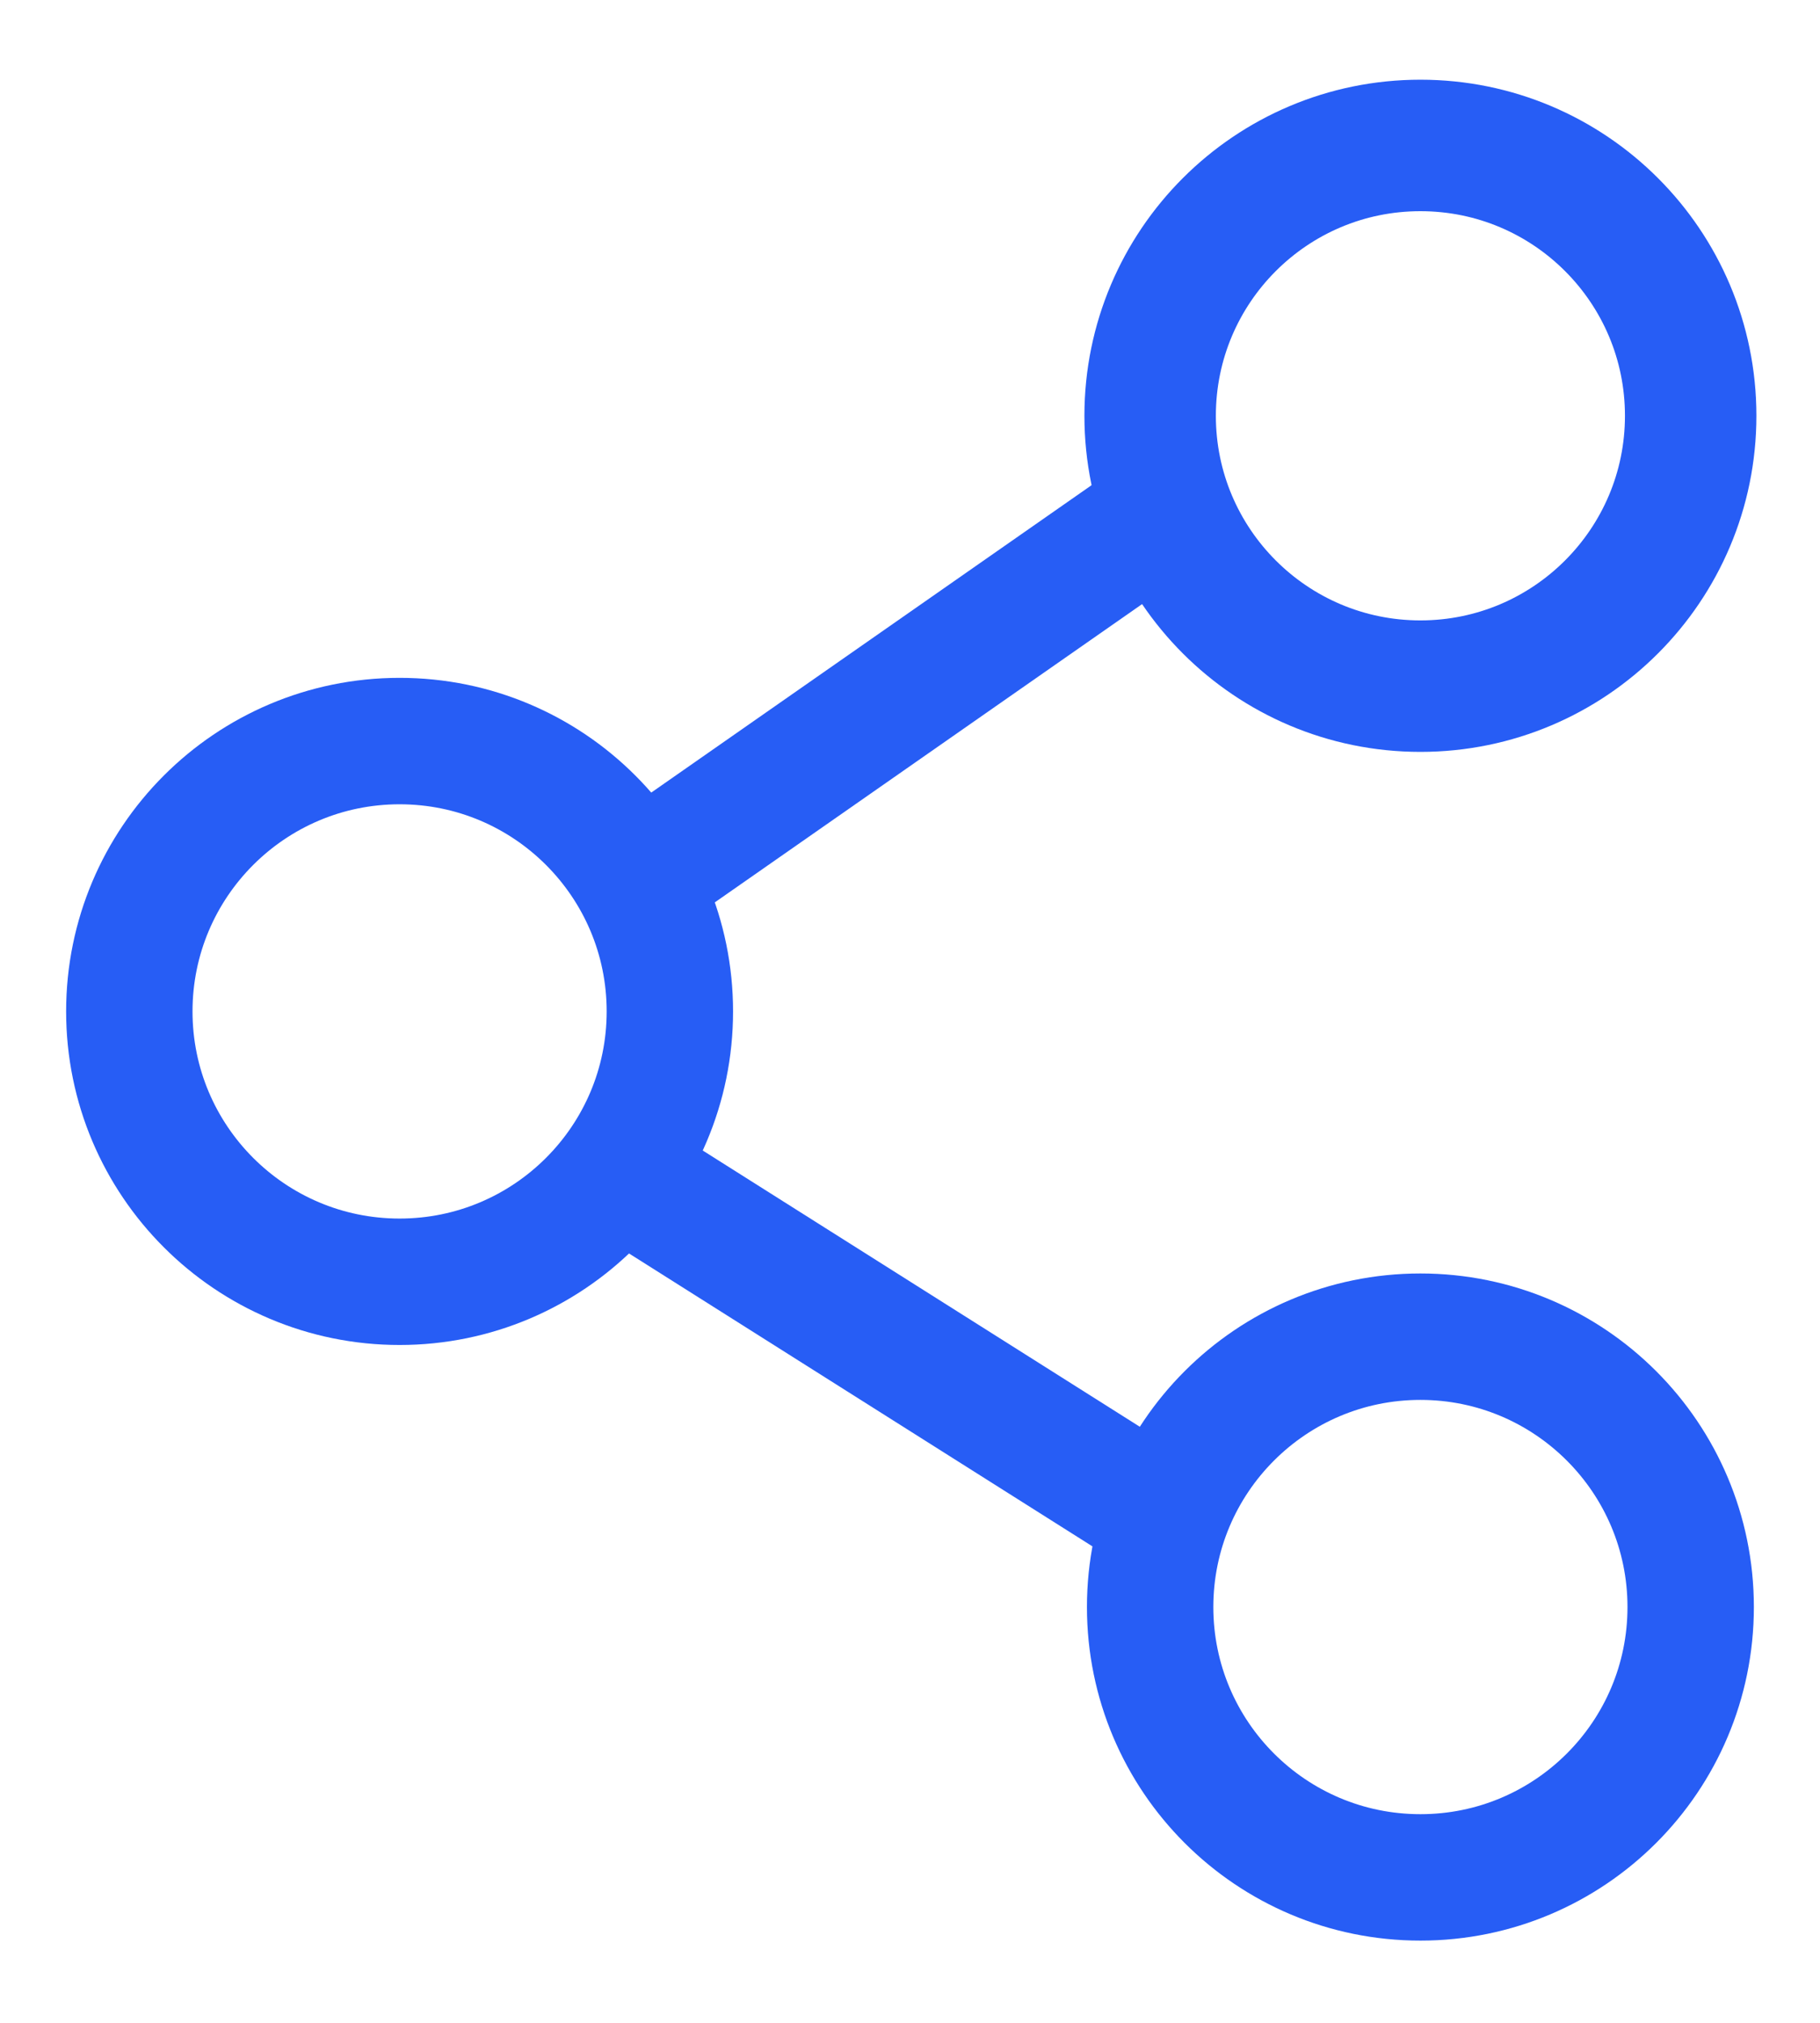
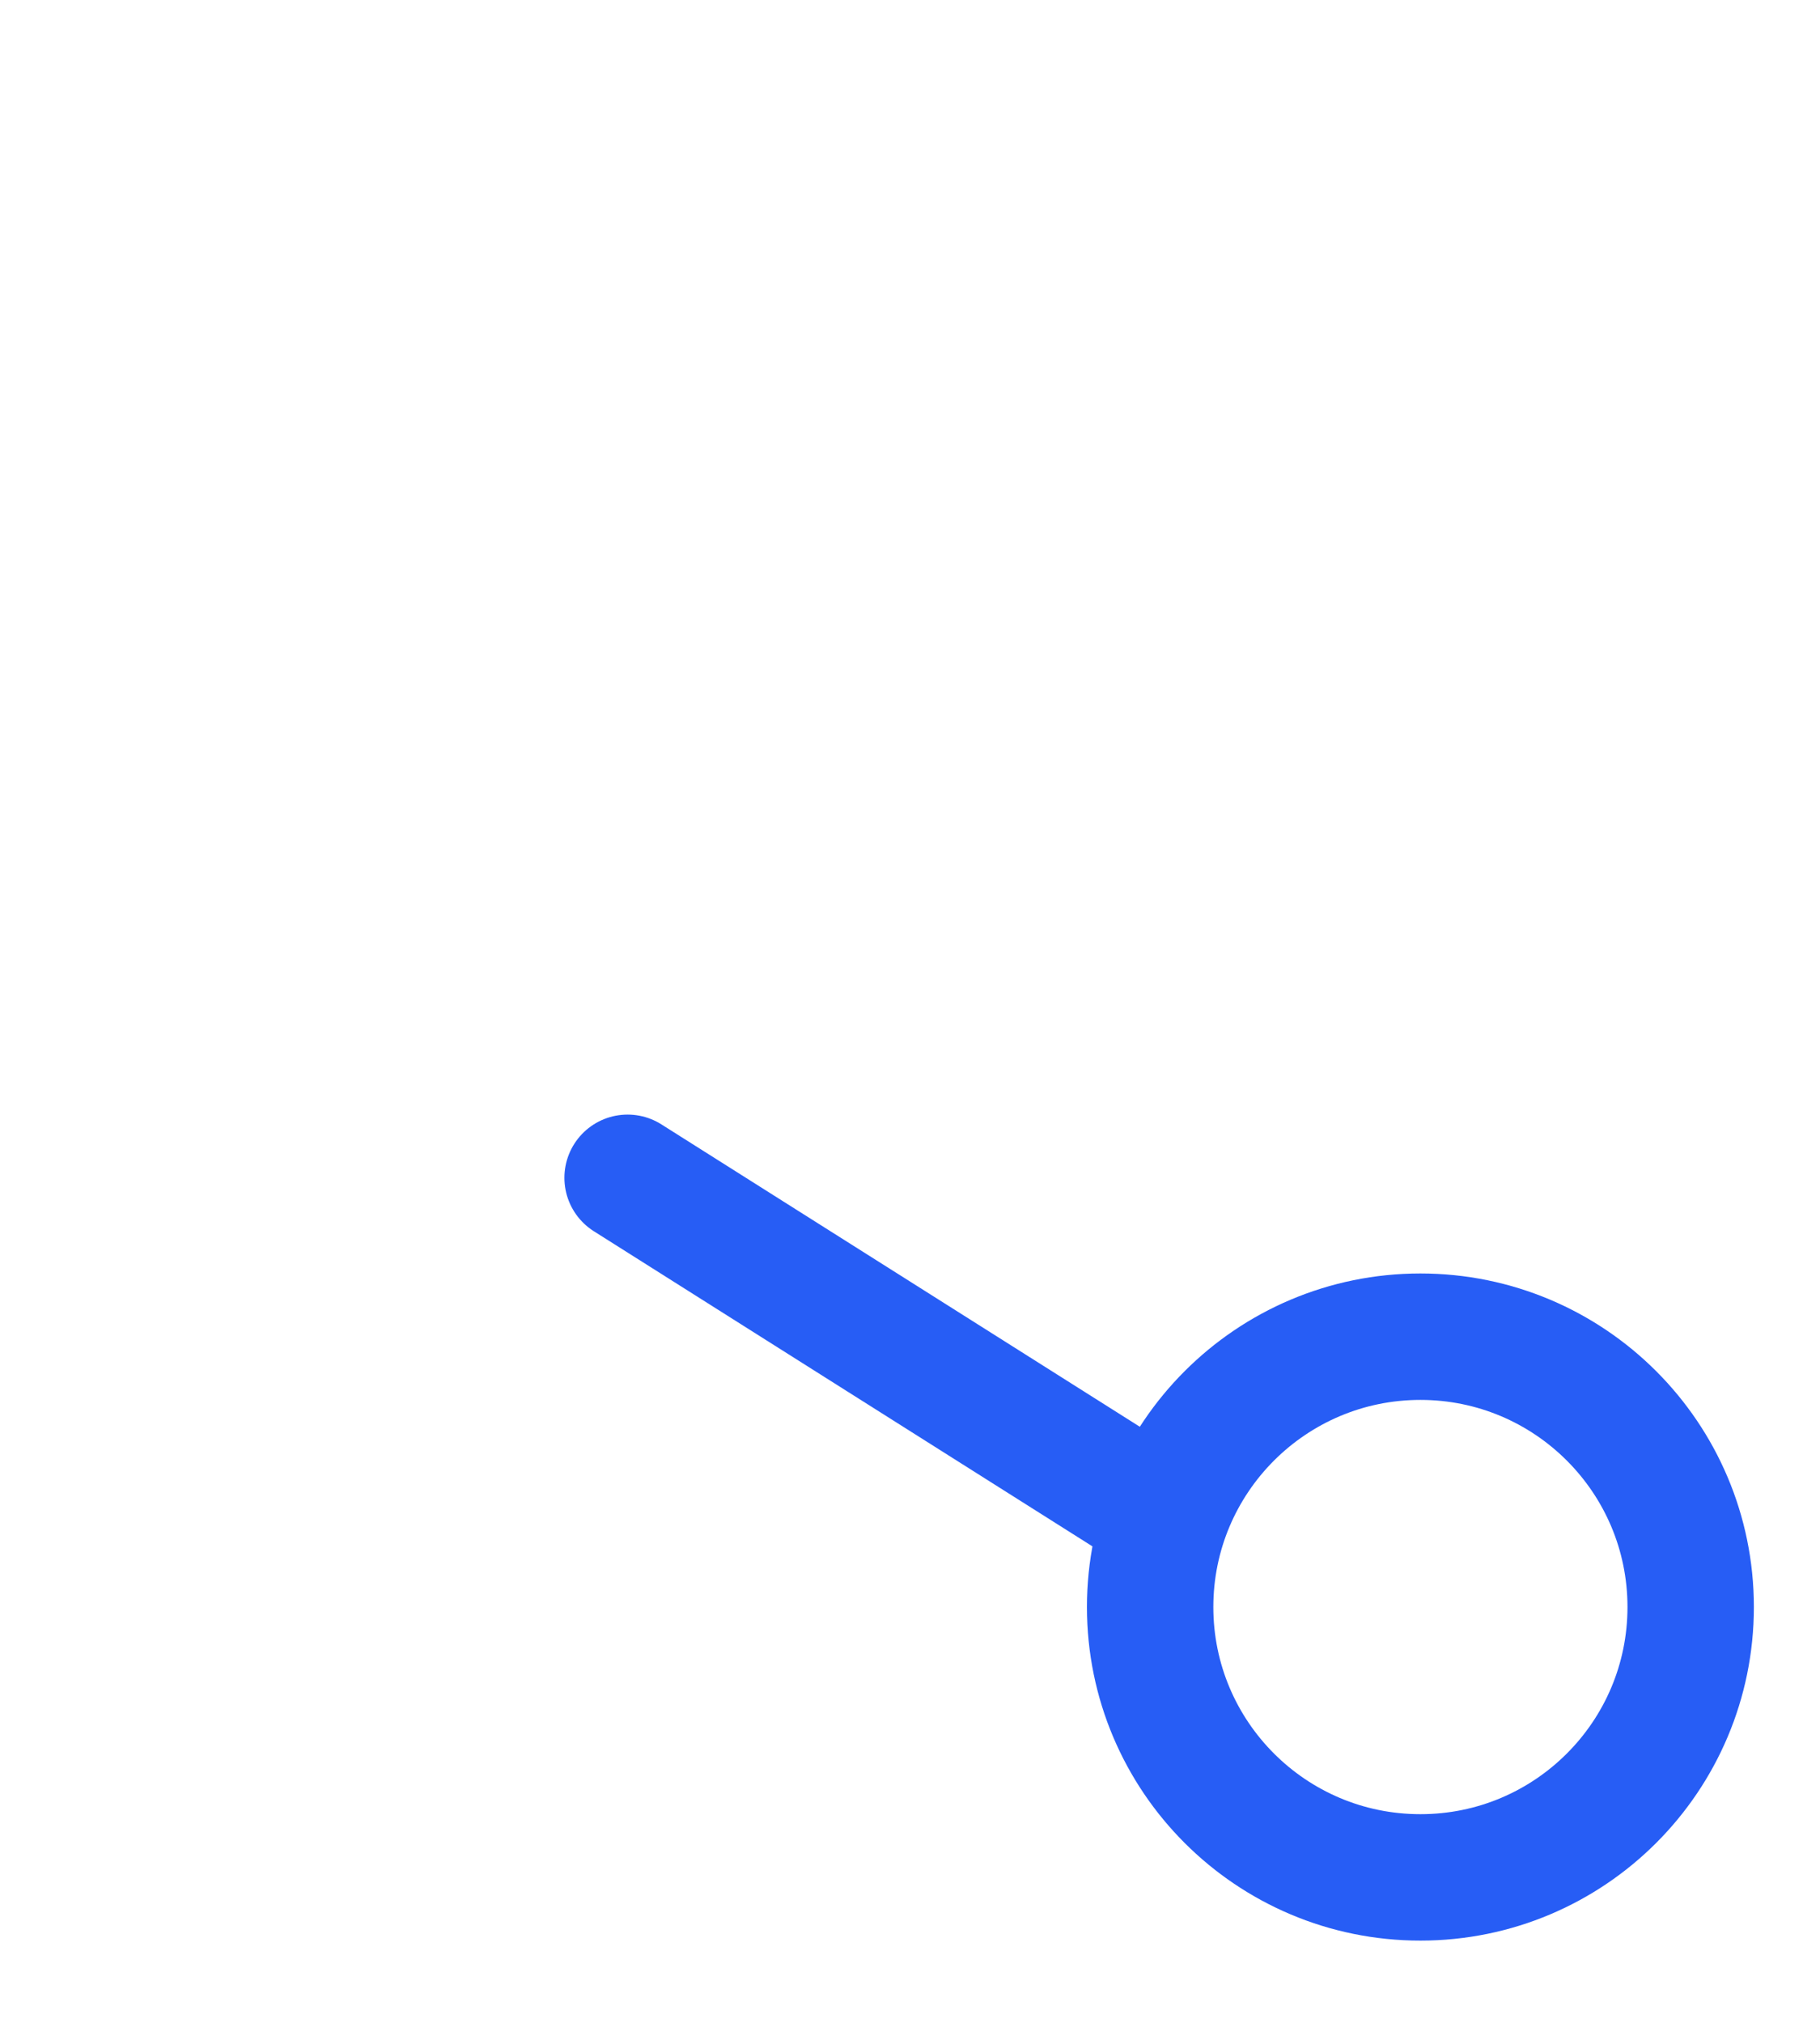
<svg xmlns="http://www.w3.org/2000/svg" width="18" height="20" viewBox="0 0 18 20" fill="none">
-   <path d="M14.048 6.784C15.524 6.784 16.721 5.587 16.721 4.111C16.721 2.634 15.524 1.438 14.048 1.438C12.572 1.438 11.375 2.634 11.375 4.111C11.375 5.587 12.572 6.784 14.048 6.784Z" stroke="#275DF5" stroke-width="1.3" stroke-linecap="round" stroke-linejoin="round" />
-   <path d="M3.952 12.673C5.428 12.673 6.625 11.476 6.625 10C6.625 8.524 5.428 7.327 3.952 7.327C2.476 7.327 1.279 8.524 1.279 10C1.279 11.476 2.476 12.673 3.952 12.673Z" stroke="#275DF5" stroke-width="1.25" stroke-linecap="round" stroke-linejoin="round" />
  <path d="M14.048 18.562C15.524 18.562 16.721 17.366 16.721 15.889C16.721 14.413 15.524 13.216 14.048 13.216C12.572 13.216 11.375 14.413 11.375 15.889C11.375 17.366 12.572 18.562 14.048 18.562Z" stroke="#275DF5" stroke-width="1.25" stroke-linecap="round" stroke-linejoin="round" />
  <path d="M6.207 11.645L11.327 14.88" stroke="#275DF5" stroke-width="1.25" stroke-linecap="round" stroke-linejoin="round" />
-   <path d="M11.398 5.139L6.456 8.588" stroke="#275DF5" stroke-width="1.25" stroke-linecap="round" stroke-linejoin="round" />
</svg>